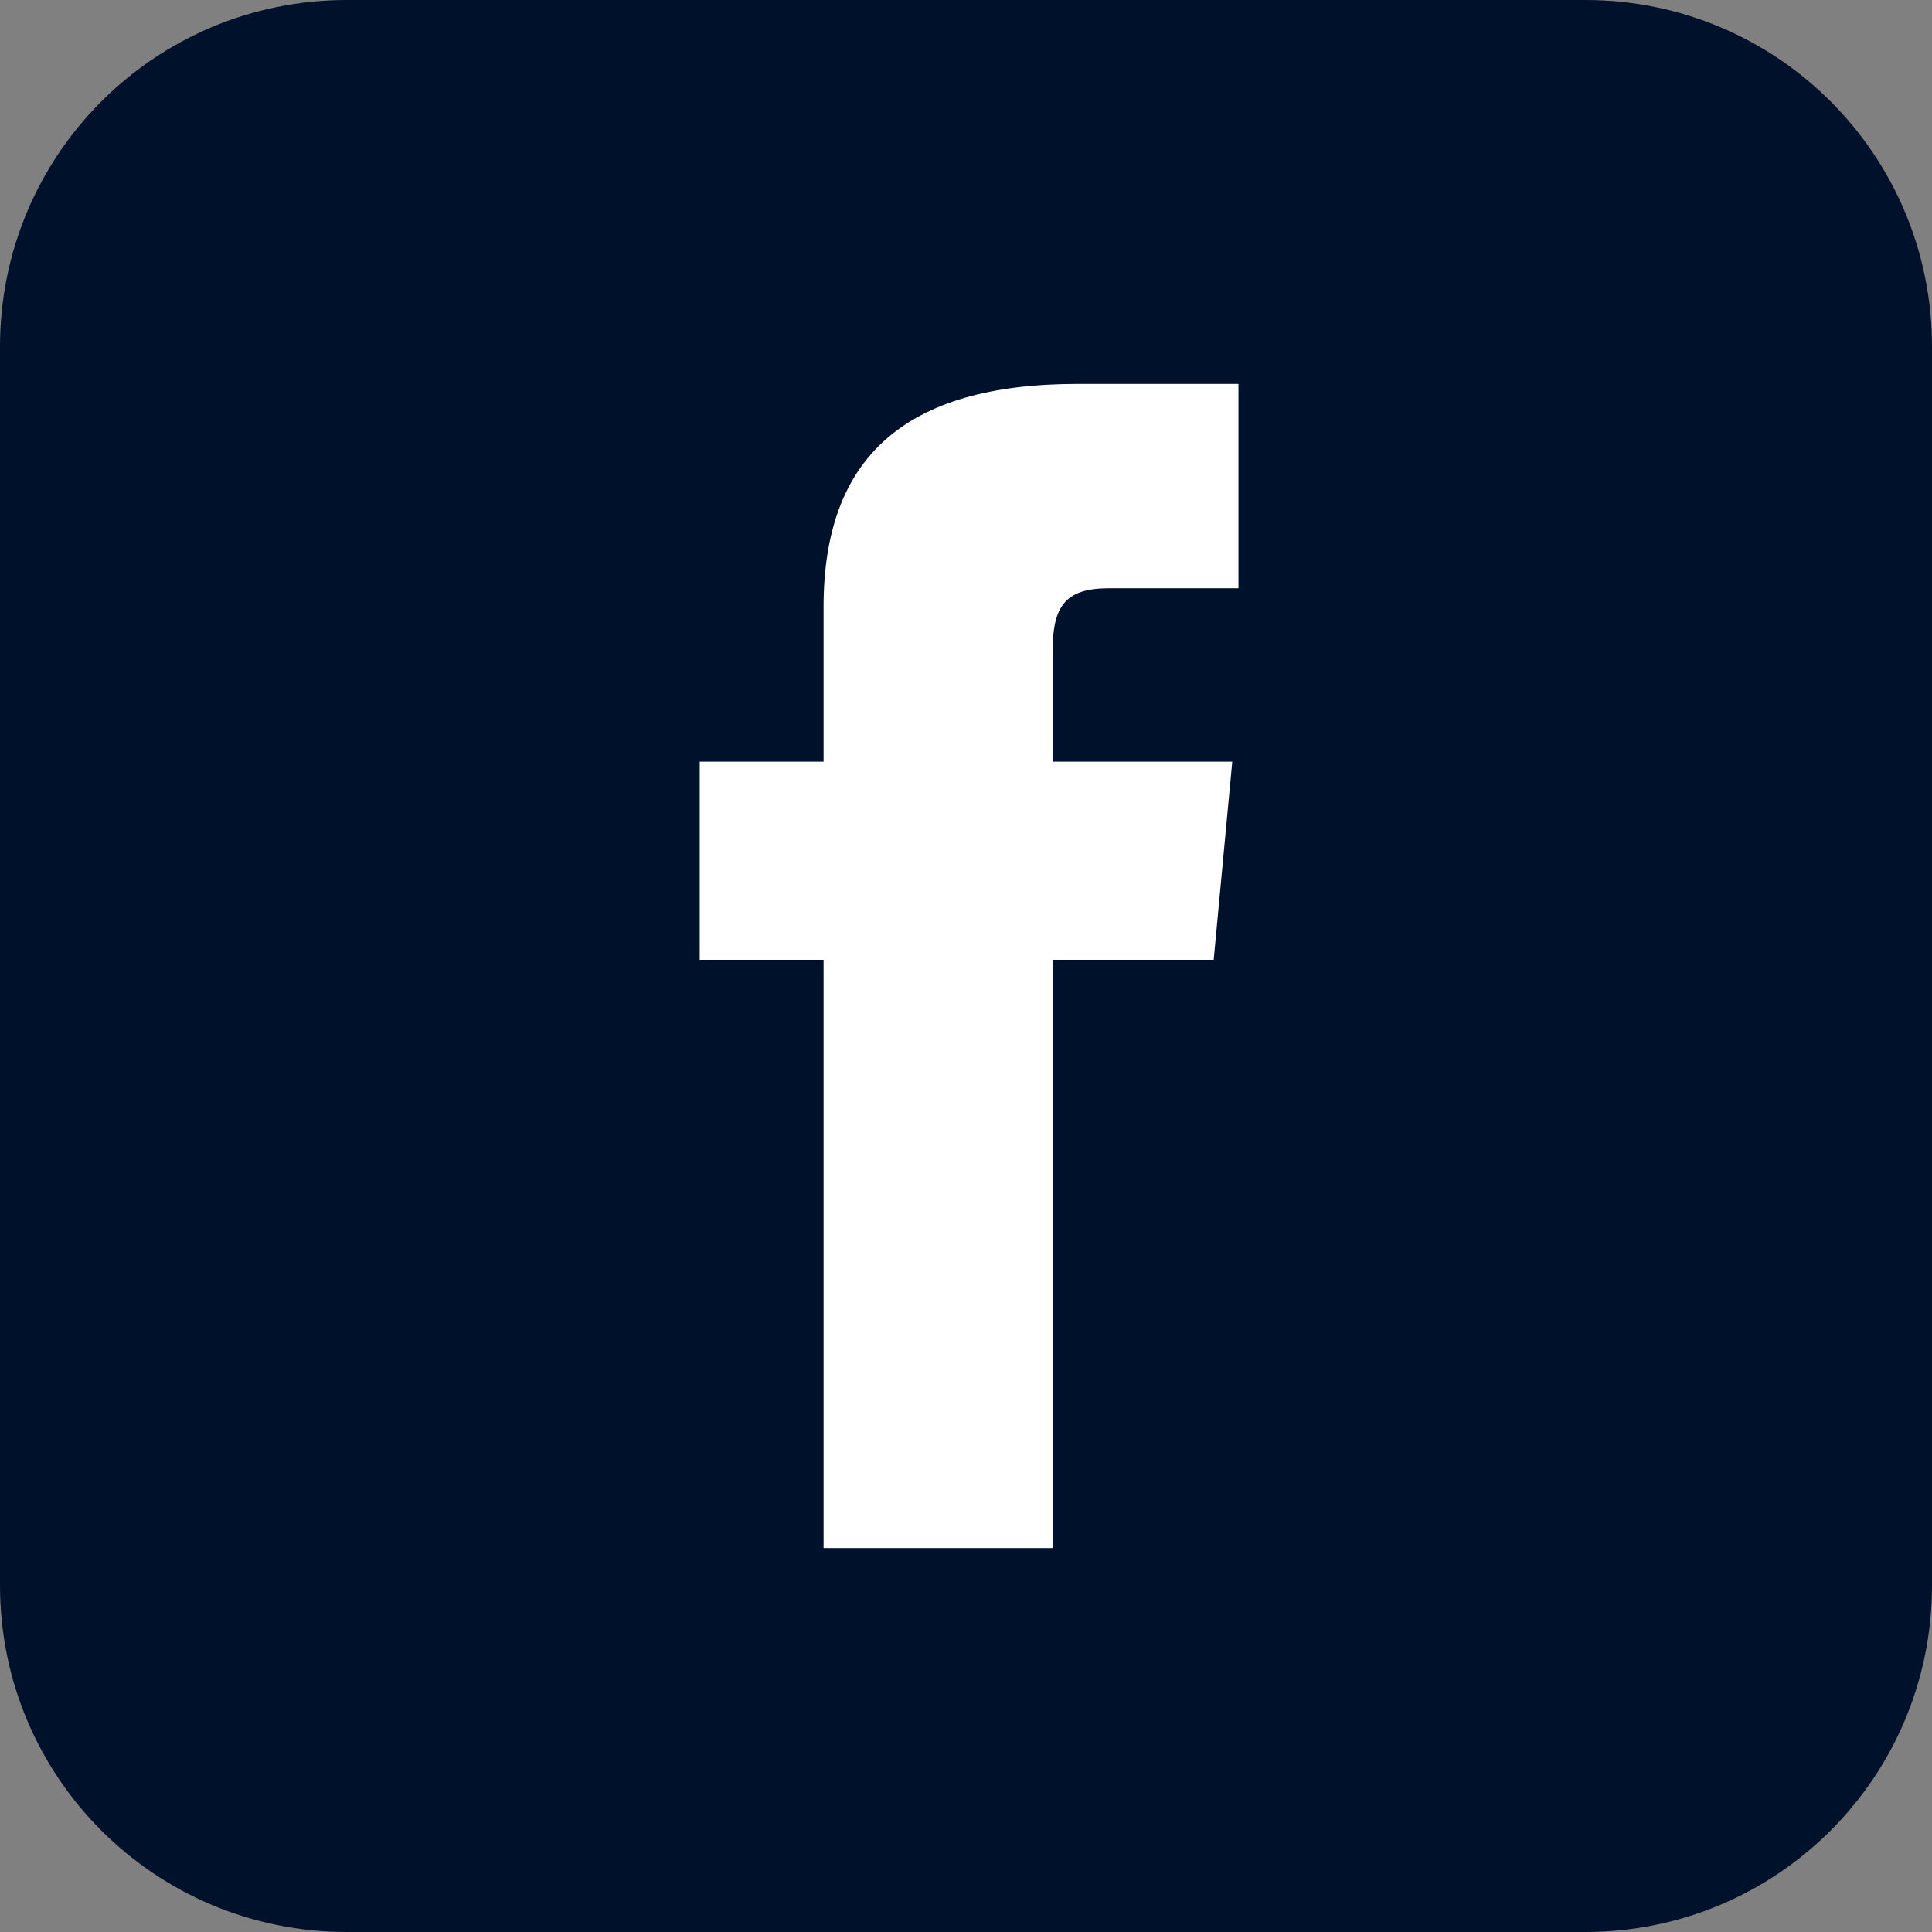
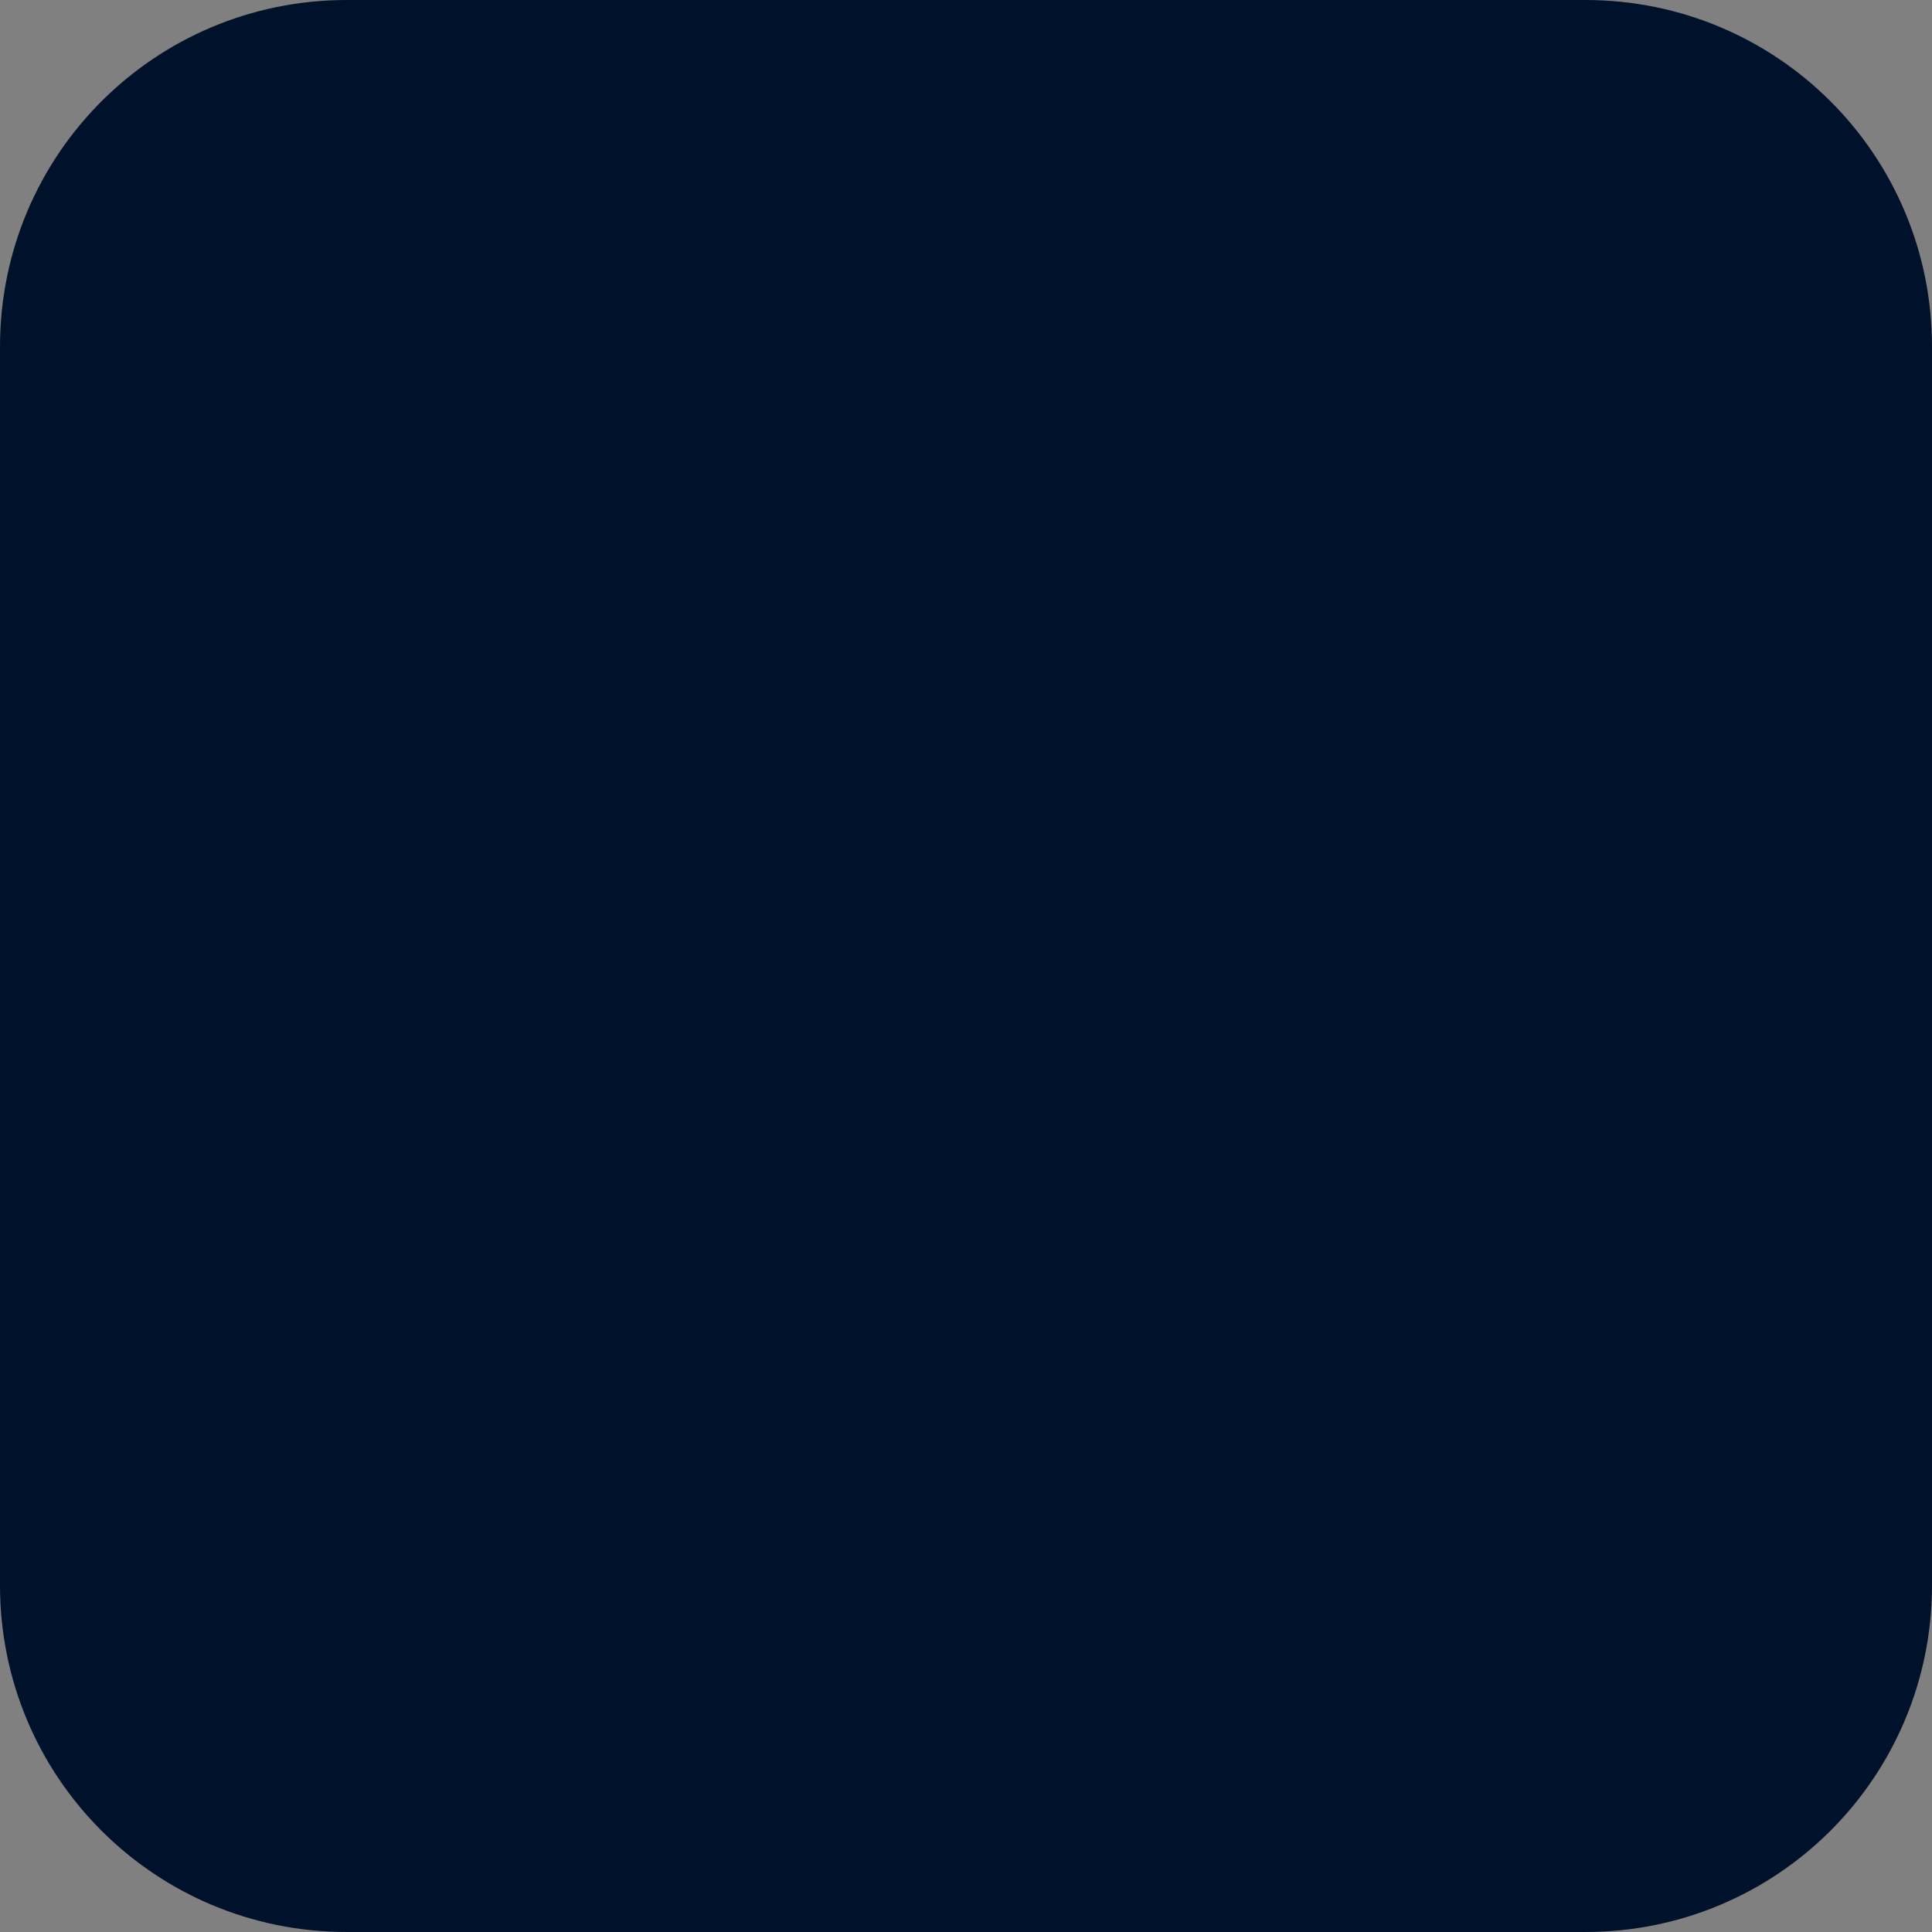
<svg xmlns="http://www.w3.org/2000/svg" version="1.1" id="Ebene_1" x="0px" y="0px" viewBox="0 0 31.2 31.2" style="enable-background:new 0 0 31.2 31.2;" xml:space="preserve">
  <rect x="0" y="0" width="31.2" height="31.2" fill="#808080" stroke="none" />
  <style type="text/css">
	.st0{fill:#00112B;}
	.st1{fill:#FFFFFF;}
</style>
  <g>
    <path class="st0" d="M25.6,31.2h-20c-3.1,0-5.6-2.5-5.6-5.6v-20C0,2.5,2.5,0,5.6,0h20c3.1,0,5.6,2.5,5.6,5.6v20   C31.2,28.7,28.7,31.2,25.6,31.2" />
-     <path class="st1" d="M13.2,25H17v-9.5h2.6l0.3-3.2H17v-1.8c0-0.7,0.2-1,0.9-1h2.1V6.2h-2.6c-2.8,0-4.1,1.2-4.1,3.6v2.5h-2v3.2h2V25   z" />
  </g>
</svg>